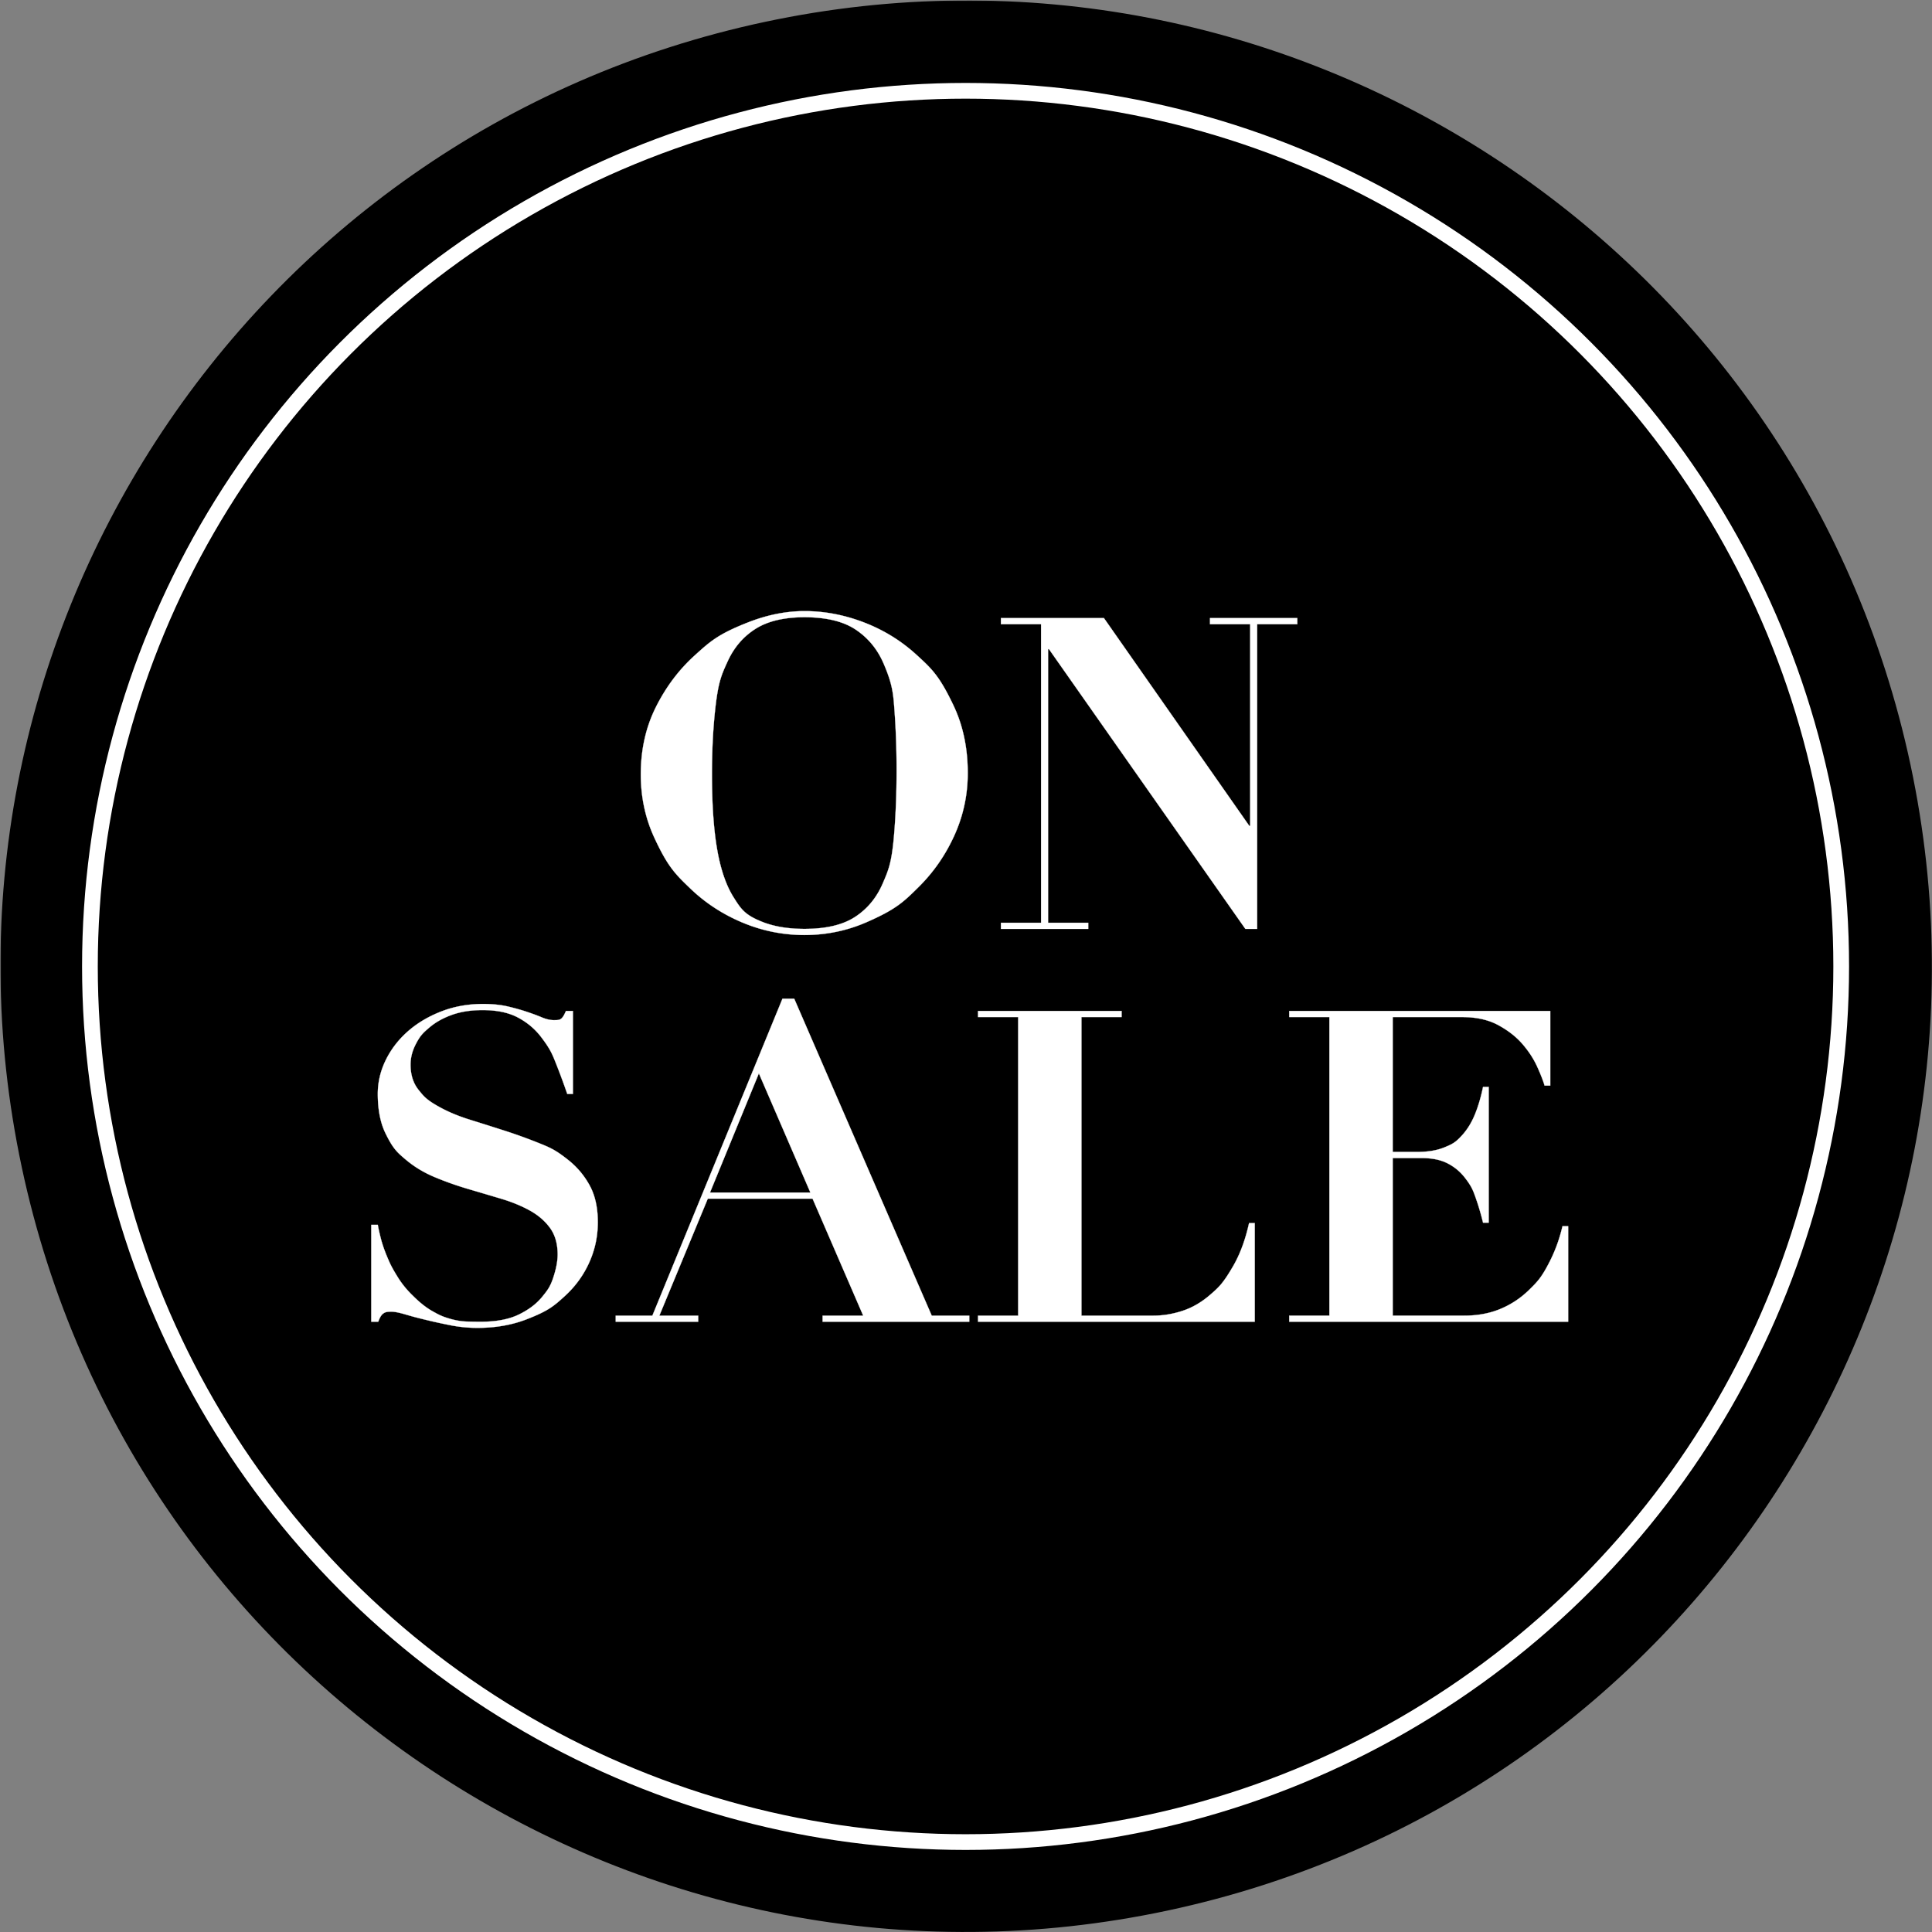
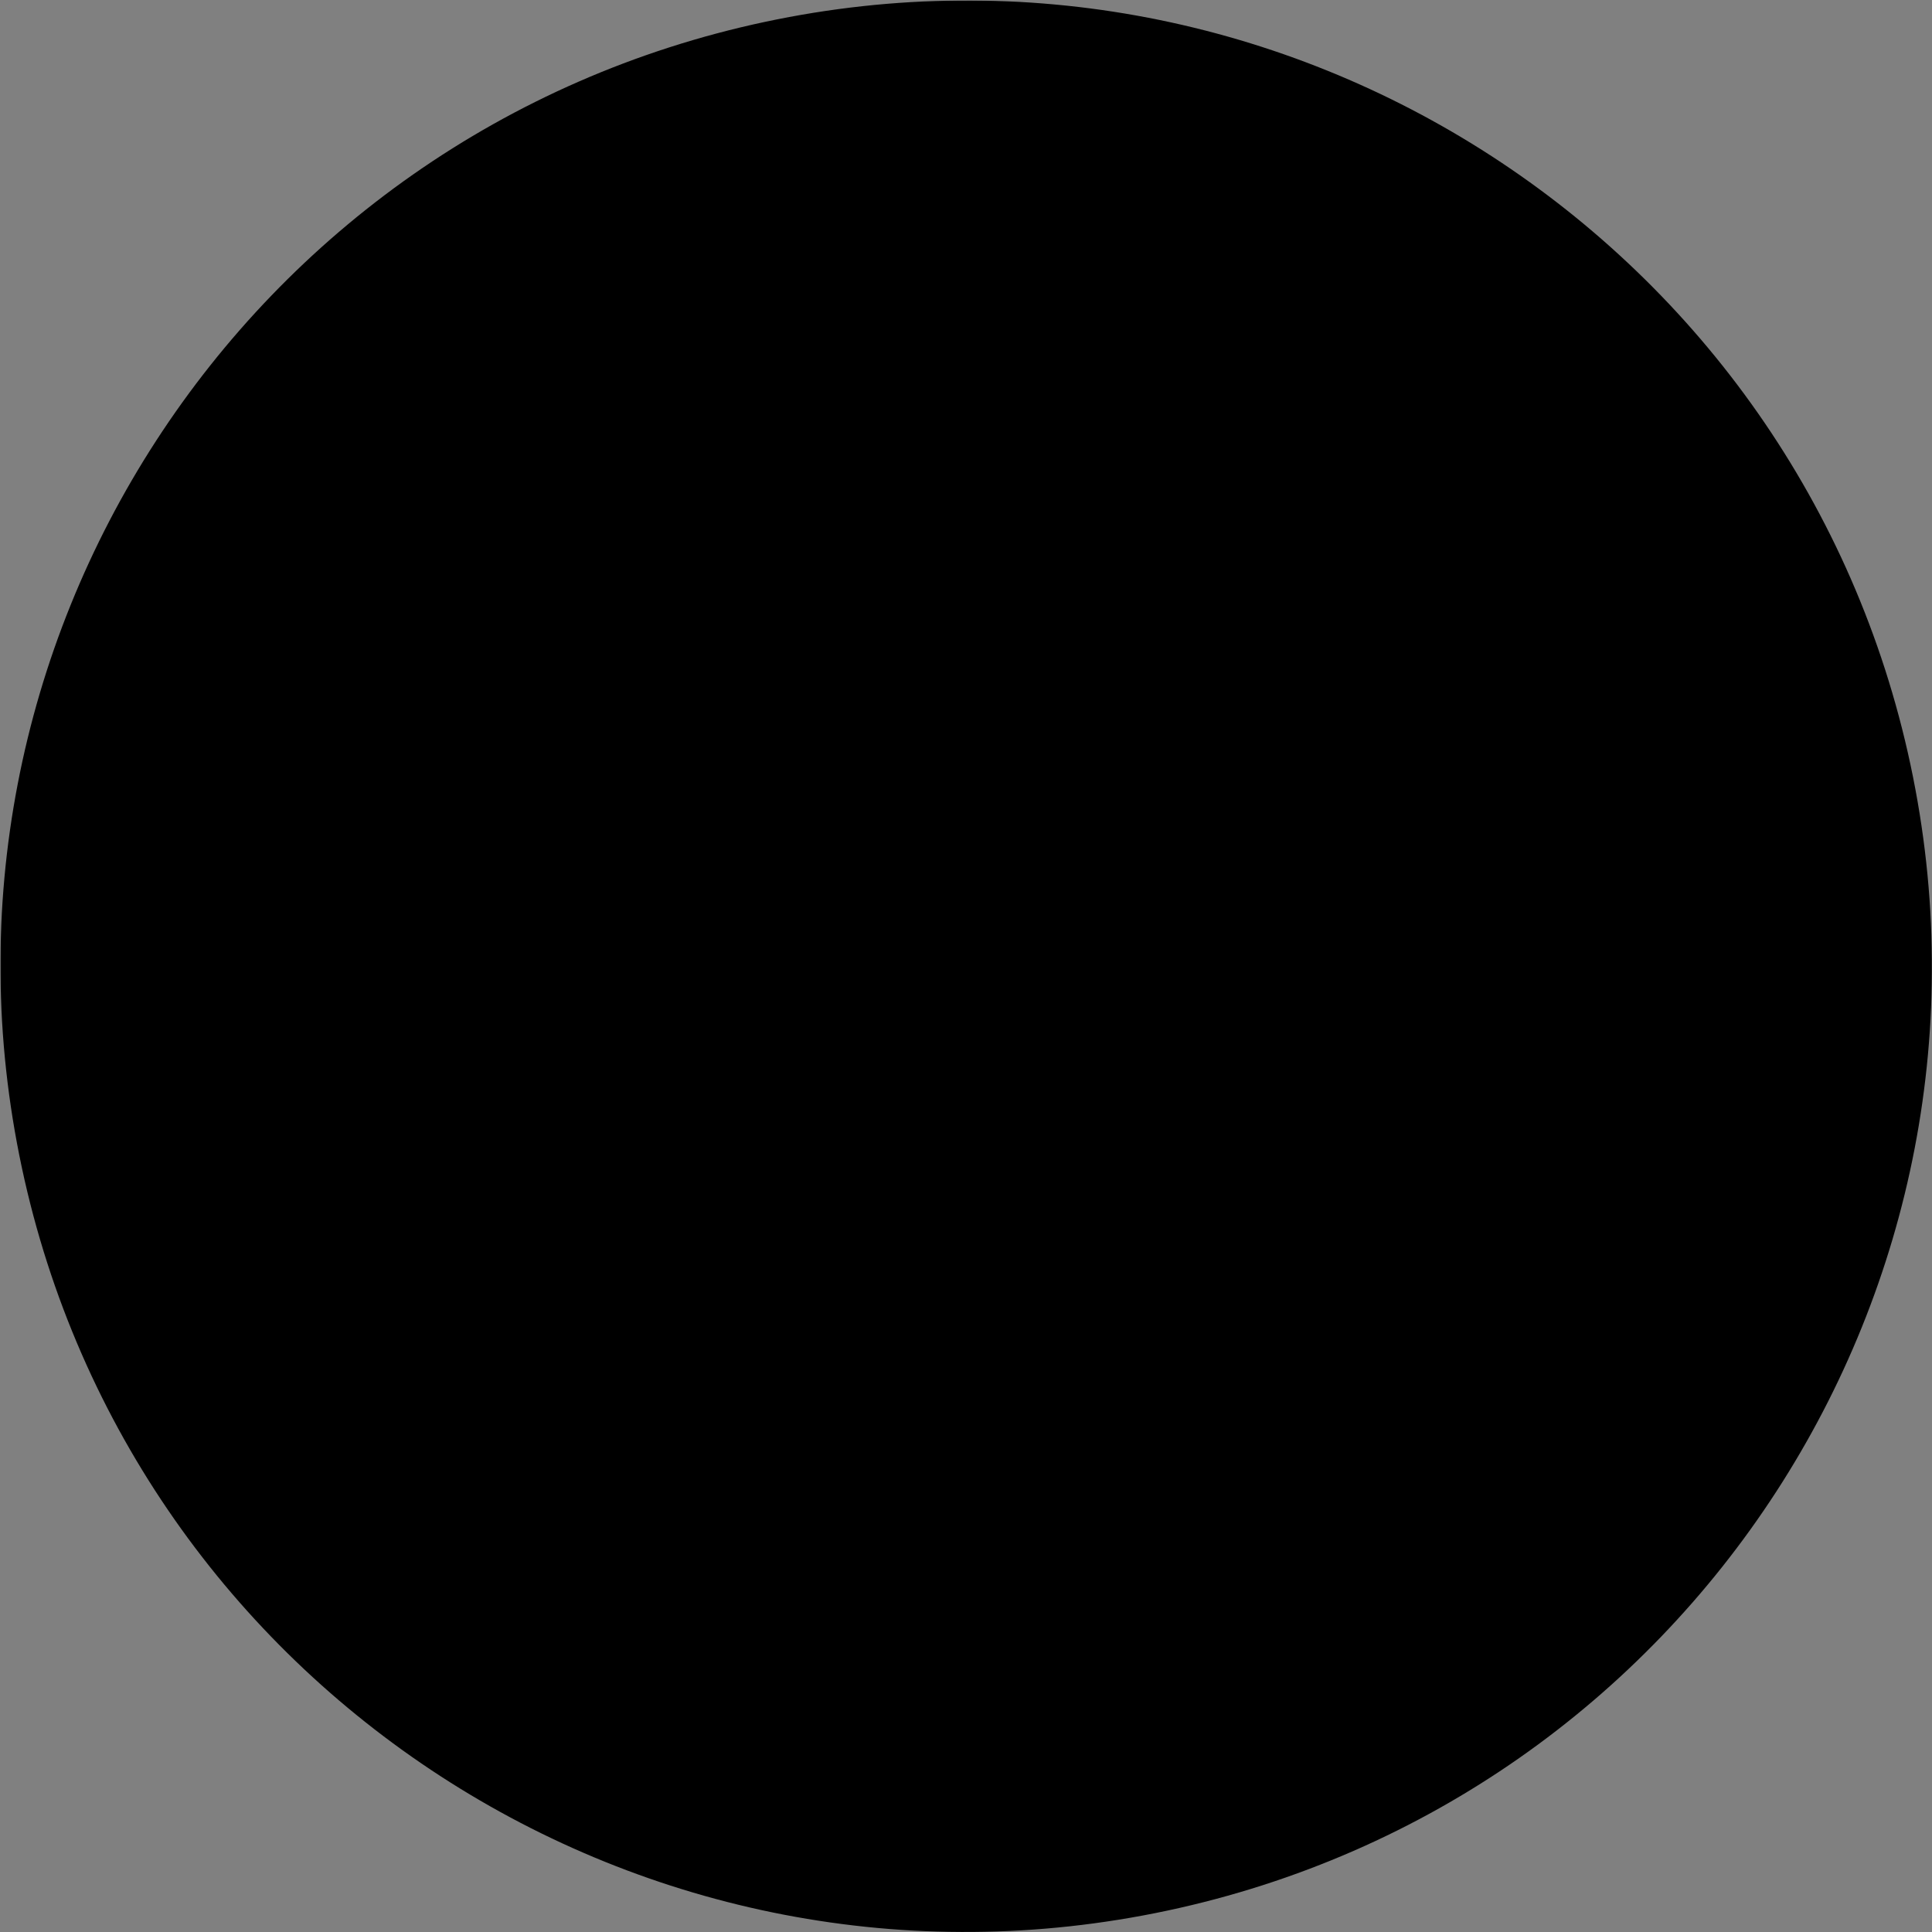
<svg xmlns="http://www.w3.org/2000/svg" xmlns:xlink="http://www.w3.org/1999/xlink" viewBox="0 0 2213 2213">
  <rect x="0" y="0" width="2213" height="2213" fill="#808080" stroke="none" />
  <defs>
    <path id="a" d="M.481.545h2212.455V2213H.481z" />
  </defs>
  <g fill="none" fill-rule="evenodd">
    <mask id="b" fill="#fff">
      <use xlink:href="#a" />
    </mask>
    <path fill="#000" d="M876.192 25.062c597.412-127.311 1184.916 253.782 1312.227 851.194s-253.781 1184.917-851.193 1312.227S152.309 1934.702 24.998 1337.289 278.779 152.373 876.192 25.062" mask="url(#b)" />
-     <path fill="#FFF" fill-rule="nonzero" stroke="#FFF" stroke-width=".25" d="M921.5 1071q37.5 0 71.25-14.75c33.75-14.75 42.333-23.25 59.5-40.25s30.833-36.75 41-59.25q15.25-33.75 15.25-71.25 0-43-16.25-77.25c-16.25-34.25-25-42.25-42.5-58.25s-37.5-28.333-60-37Q956 700 921.5 700q-32 0-65.5 13.25c-33.5 13.25-42.5 21.417-60.5 37.75s-32.75 36-44.25 59S734 858.667 734 887q0 39 15.5 72.5c15.5 33.5 24.083 41.75 41.25 58.25s37.083 29.5 59.75 39 46.333 14.25 71 14.25zm0-7q-28 0-48.25-8c-20.25-8-24.5-14.75-33-28.25s-14.75-31.667-18.75-54.5-6-51.583-6-86.25q0-39.5 3.5-72.5c3.5-33 7.167-41 14.5-57s18-28.417 32-37.25q21-13.25 56-13.25 37.5 0 58.75 14.25t31.75 38.5c10.5 24.25 11.25 34.833 12.75 56s2.25 43.417 2.25 66.75q0 39-2.75 72.25c-2.75 33.25-6.25 41.333-13.25 57.5s-17.5 28.833-31.5 38q-21 13.75-58 13.75zm325 0v-7h-46V743.5h1l225 320.5h13.5V715h46v-7h-100v7h46v231h-1l-166.5-238h-118v7h46v342h-46v7zm-699.75 457q31 0 56.25-9.75c25.25-9.75 31.333-15.25 43.5-26.25q18.25-16.5 28.25-38.5t10-46.5q0-25-9.25-42t-24.25-29c-15-12-21.417-14.583-34.25-19.75a582 582 0 0 0-39.5-14.25q-20.25-6.5-39.5-12.5t-34.25-14.25c-15-8.25-18.083-12.083-24.25-19.75q-9.25-11.5-9.25-29 0-11.5 5.5-22.5c5.5-11 9-14 16-20s15.583-10.833 25.75-14.5 21.917-5.5 35.25-5.5q24.5 0 40.5 8.5t26.5 22.25c10.5 13.75 12.75 19.417 17.25 30.75a772 772 0 0 1 12.75 34.5h6.5v-95h-8q-2.5 6-4.75 8.25c-2.25 2.25-4.583 2.25-9.25 2.25q-6 0-13.25-3c-7.25-3-10.417-4.083-16.75-6.25s-13.667-4.25-22-6.25-18-3-29-3q-26 0-48.25 8.75t-38.25 23-25 32.75-9 38.5q0 27 8.75 45c8.75 18 13.583 22.083 23.25 30.25q14.5 12.25 33 20t38 13.5c19.5 5.75 25.667 7.583 38 11.25q18.5 5.5 33 13.5t23.25 20 8.75 30.5q0 10-4 23.25c-4 13.25-7.25 17.25-13.75 25.25s-15.417 14.75-26.75 20.25-25.833 8.25-43.5 8.25q-7.5 0-16.25-.25t-18.5-3c-9.75-2.75-13.333-4.75-20.5-8.75s-14.583-9.833-22.25-17.5q-10.5-10-17.75-21.75c-7.25-11.75-8.833-15.5-12-23s-5.583-14.5-7.25-21q-2.5-9.75-3.5-15.75h-7.5v111h8q2.5-7 5.5-9.25c3-2.25 5.333-2.25 10-2.25q5 0 15.25 3c10.25 3 14.667 4.083 23.5 6.25s18.333 4.25 28.5 6.25q15.25 3 30.75 3zm253-7v-7h-44.5l55.5-134h120l58 134h-46.5v7h168v-7h-43l-157.5-363h-13.5l-149 363h-42v7zm128.5-148h-115l56-136.5zm509 148v-113h-6.5q-6.5 29-18.25 49.25c-11.75 20.25-16.667 24.5-26.5 33q-14.75 12.75-31.5 18.25t-33.25 5.5h-82.5v-342h46v-7h-164.5v7h46v342h-46v7zm359 0v-109.5h-6.5q-5 21.5-14.5 40.25c-9.5 18.75-14.25 23.417-23.75 32.75q-14.25 14-32.75 21.75t-41.5 7.75h-82v-180.5h33.5q17.5 0 29.25 6t19.75 16.25c8 10.25 9.583 14.75 12.75 23.75s5.917 18.333 8.25 28h6.5V1245h-6.5q-3.5 17-9 30.75t-14 23.5c-8.5 9.75-12.75 11.5-21.25 15s-18.917 5.25-31.25 5.25h-28V1165h79.5q24.5 0 41.5 9.25T1744 1196t16.75 25.75 8.5 21.75h6.5V1158h-299v7h46v342h-46v7z" />
-     <circle cx="1106" cy="1107" r="1003" stroke="#FFF" stroke-width="18" />
  </g>
</svg>